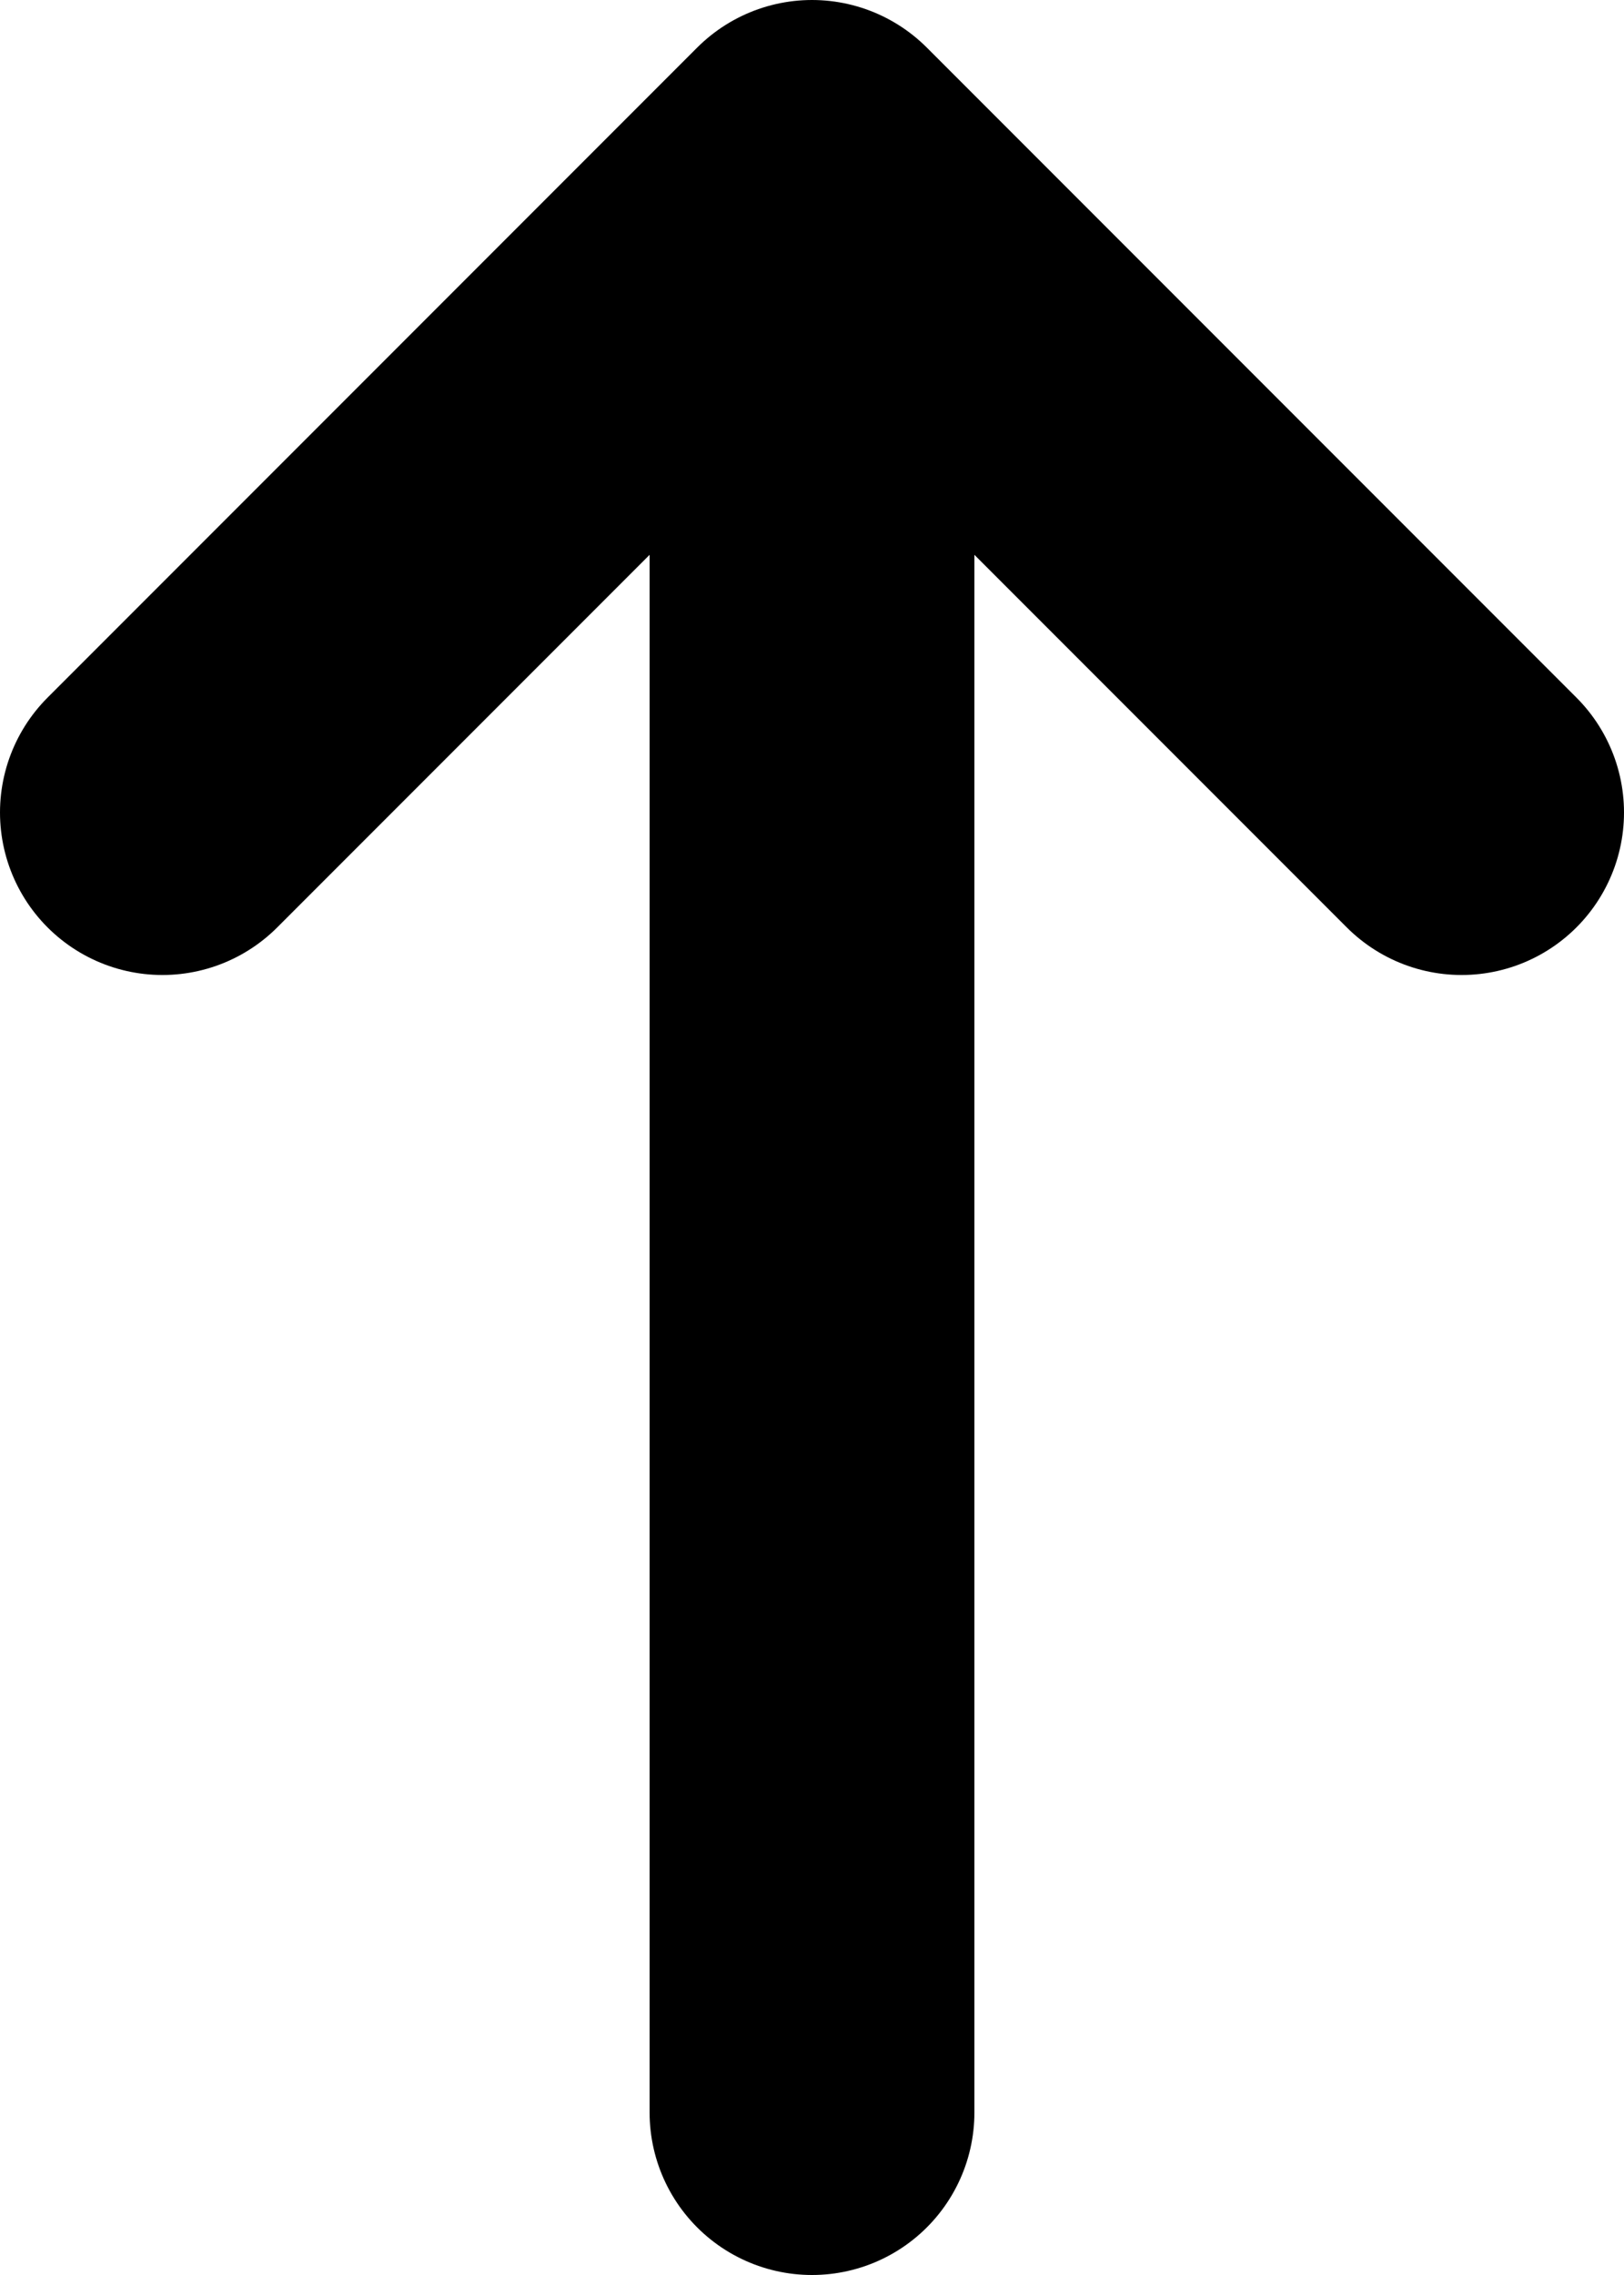
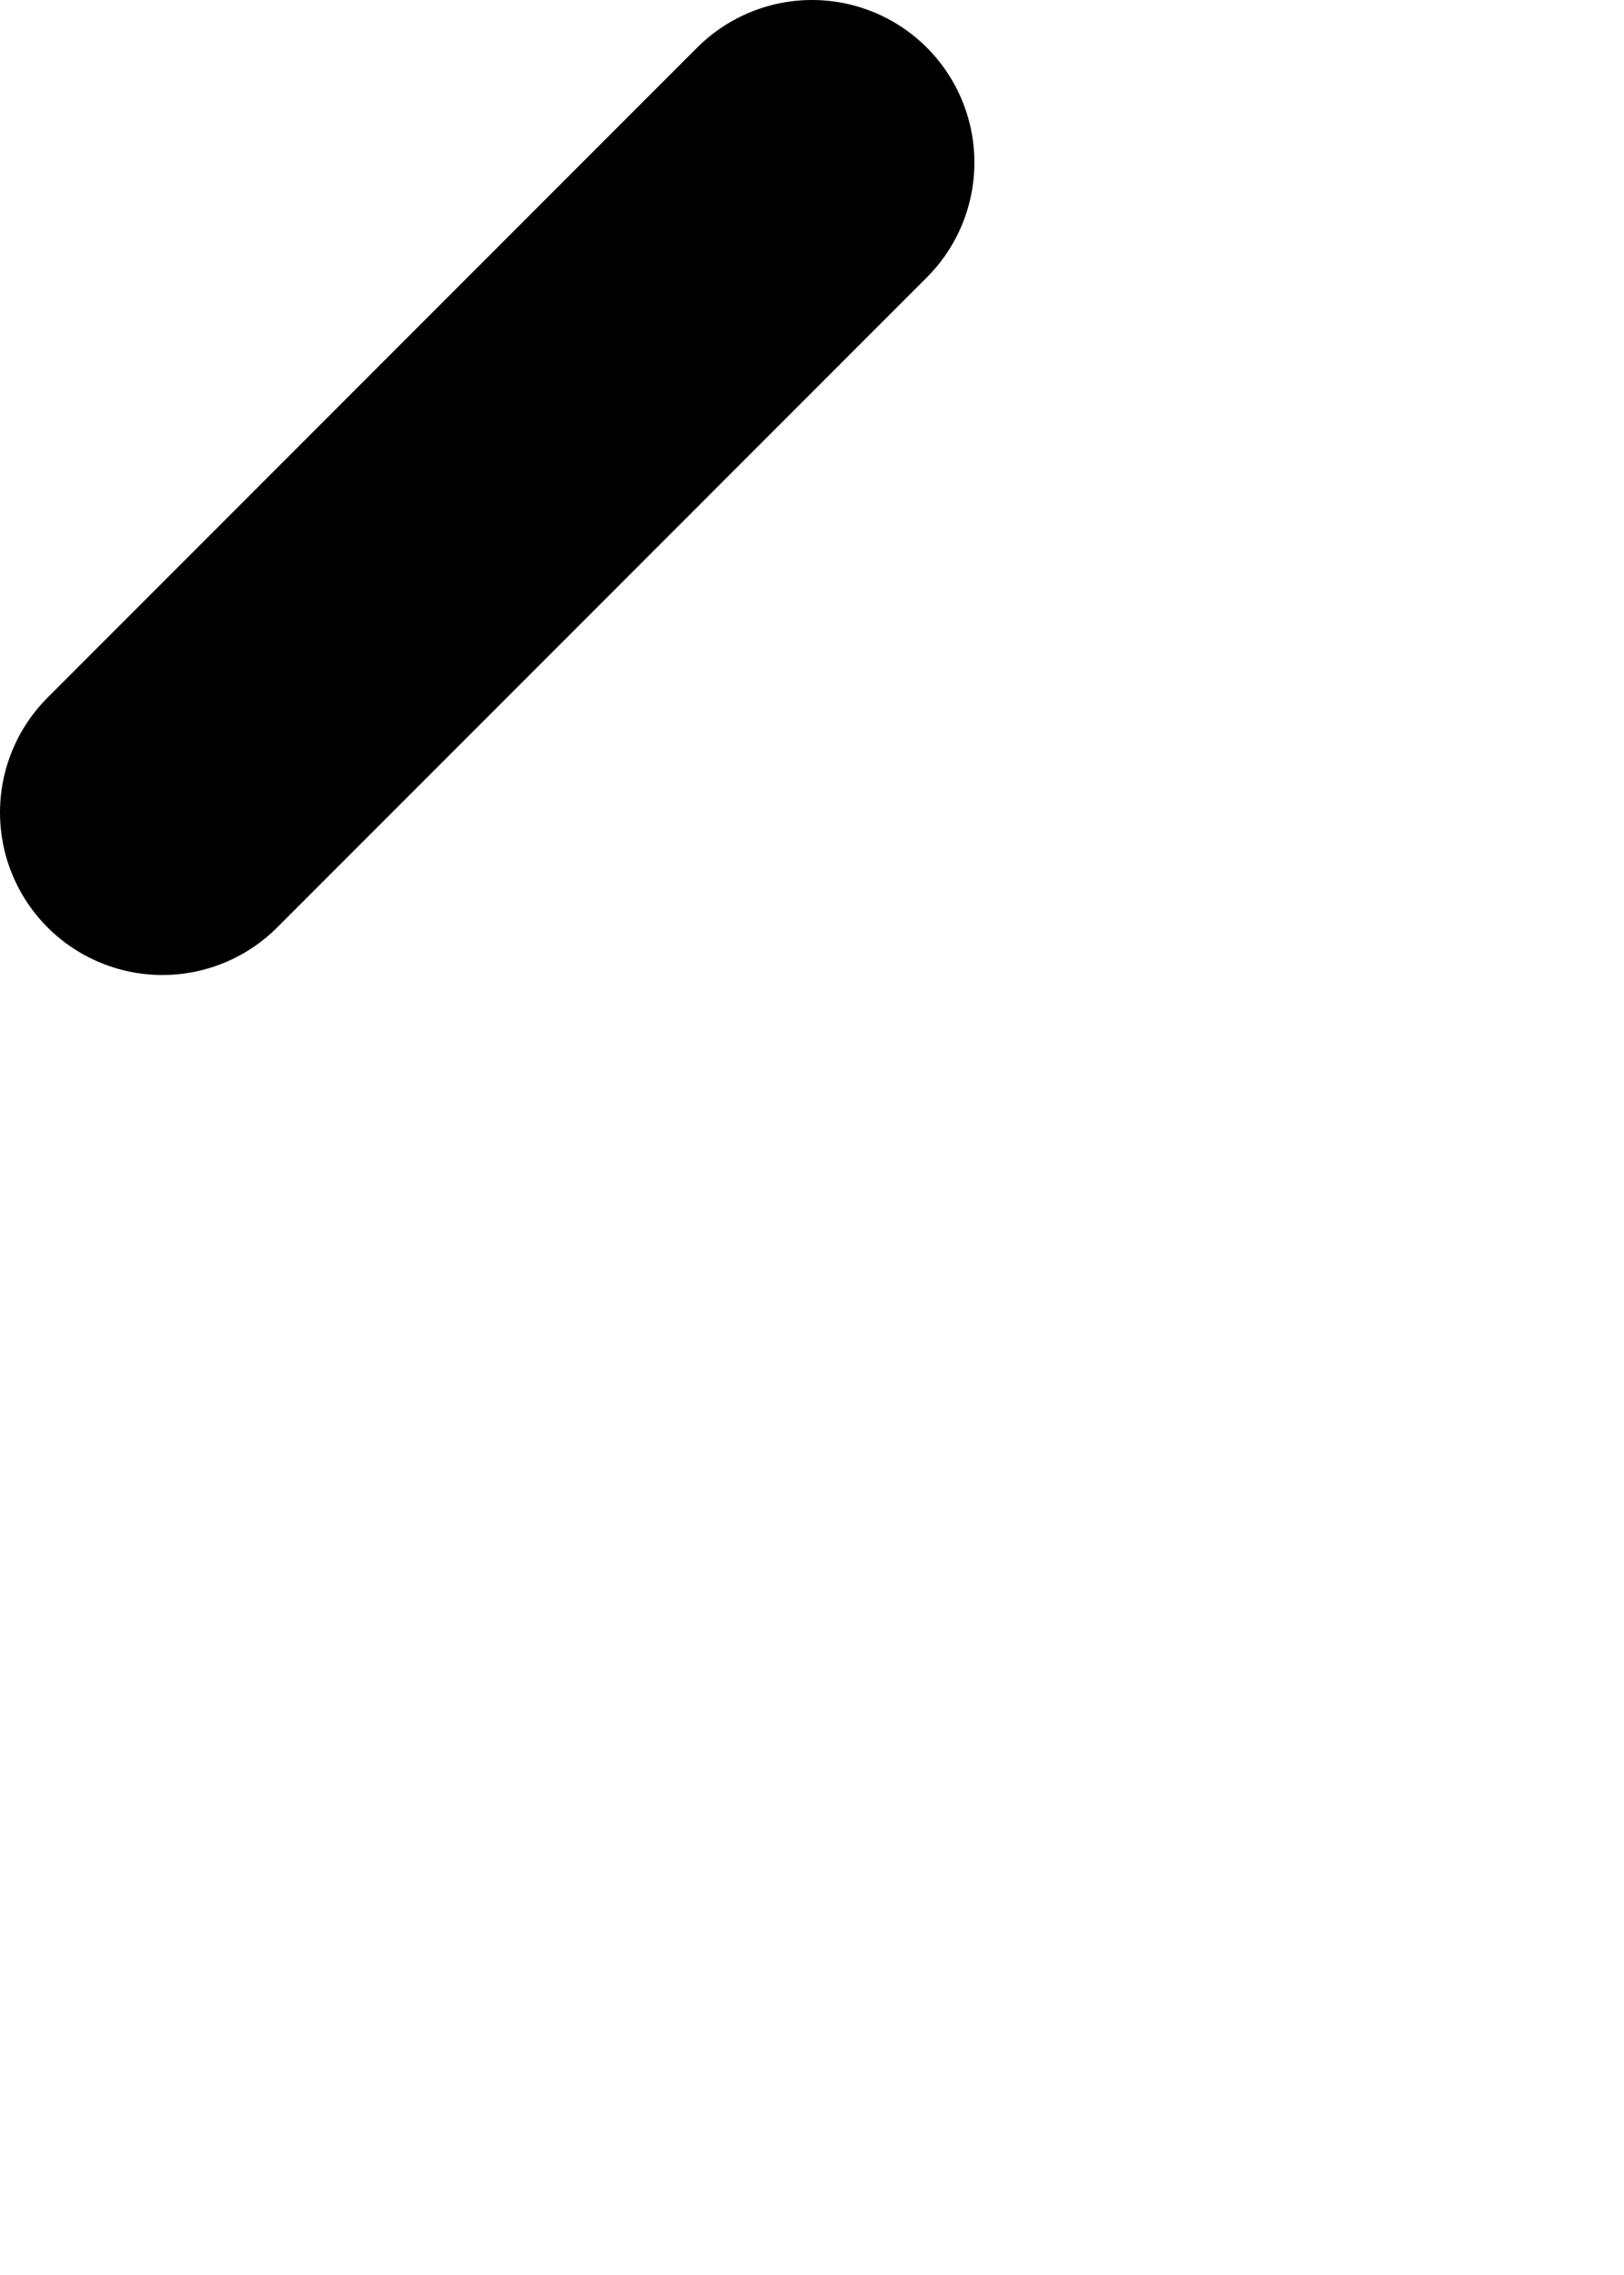
<svg xmlns="http://www.w3.org/2000/svg" id="main" viewBox="0 0 10 14" fill="none">
-   <path d="M5 2V13" stroke="currentColor" stroke-width="2" stroke-linecap="round" stroke-linejoin="round" />
-   <path d="M1 5L5 1L9 5" stroke="currentColor" stroke-width="2" stroke-linecap="round" stroke-linejoin="round" />
+   <path d="M1 5L5 1" stroke="currentColor" stroke-width="2" stroke-linecap="round" stroke-linejoin="round" />
</svg>